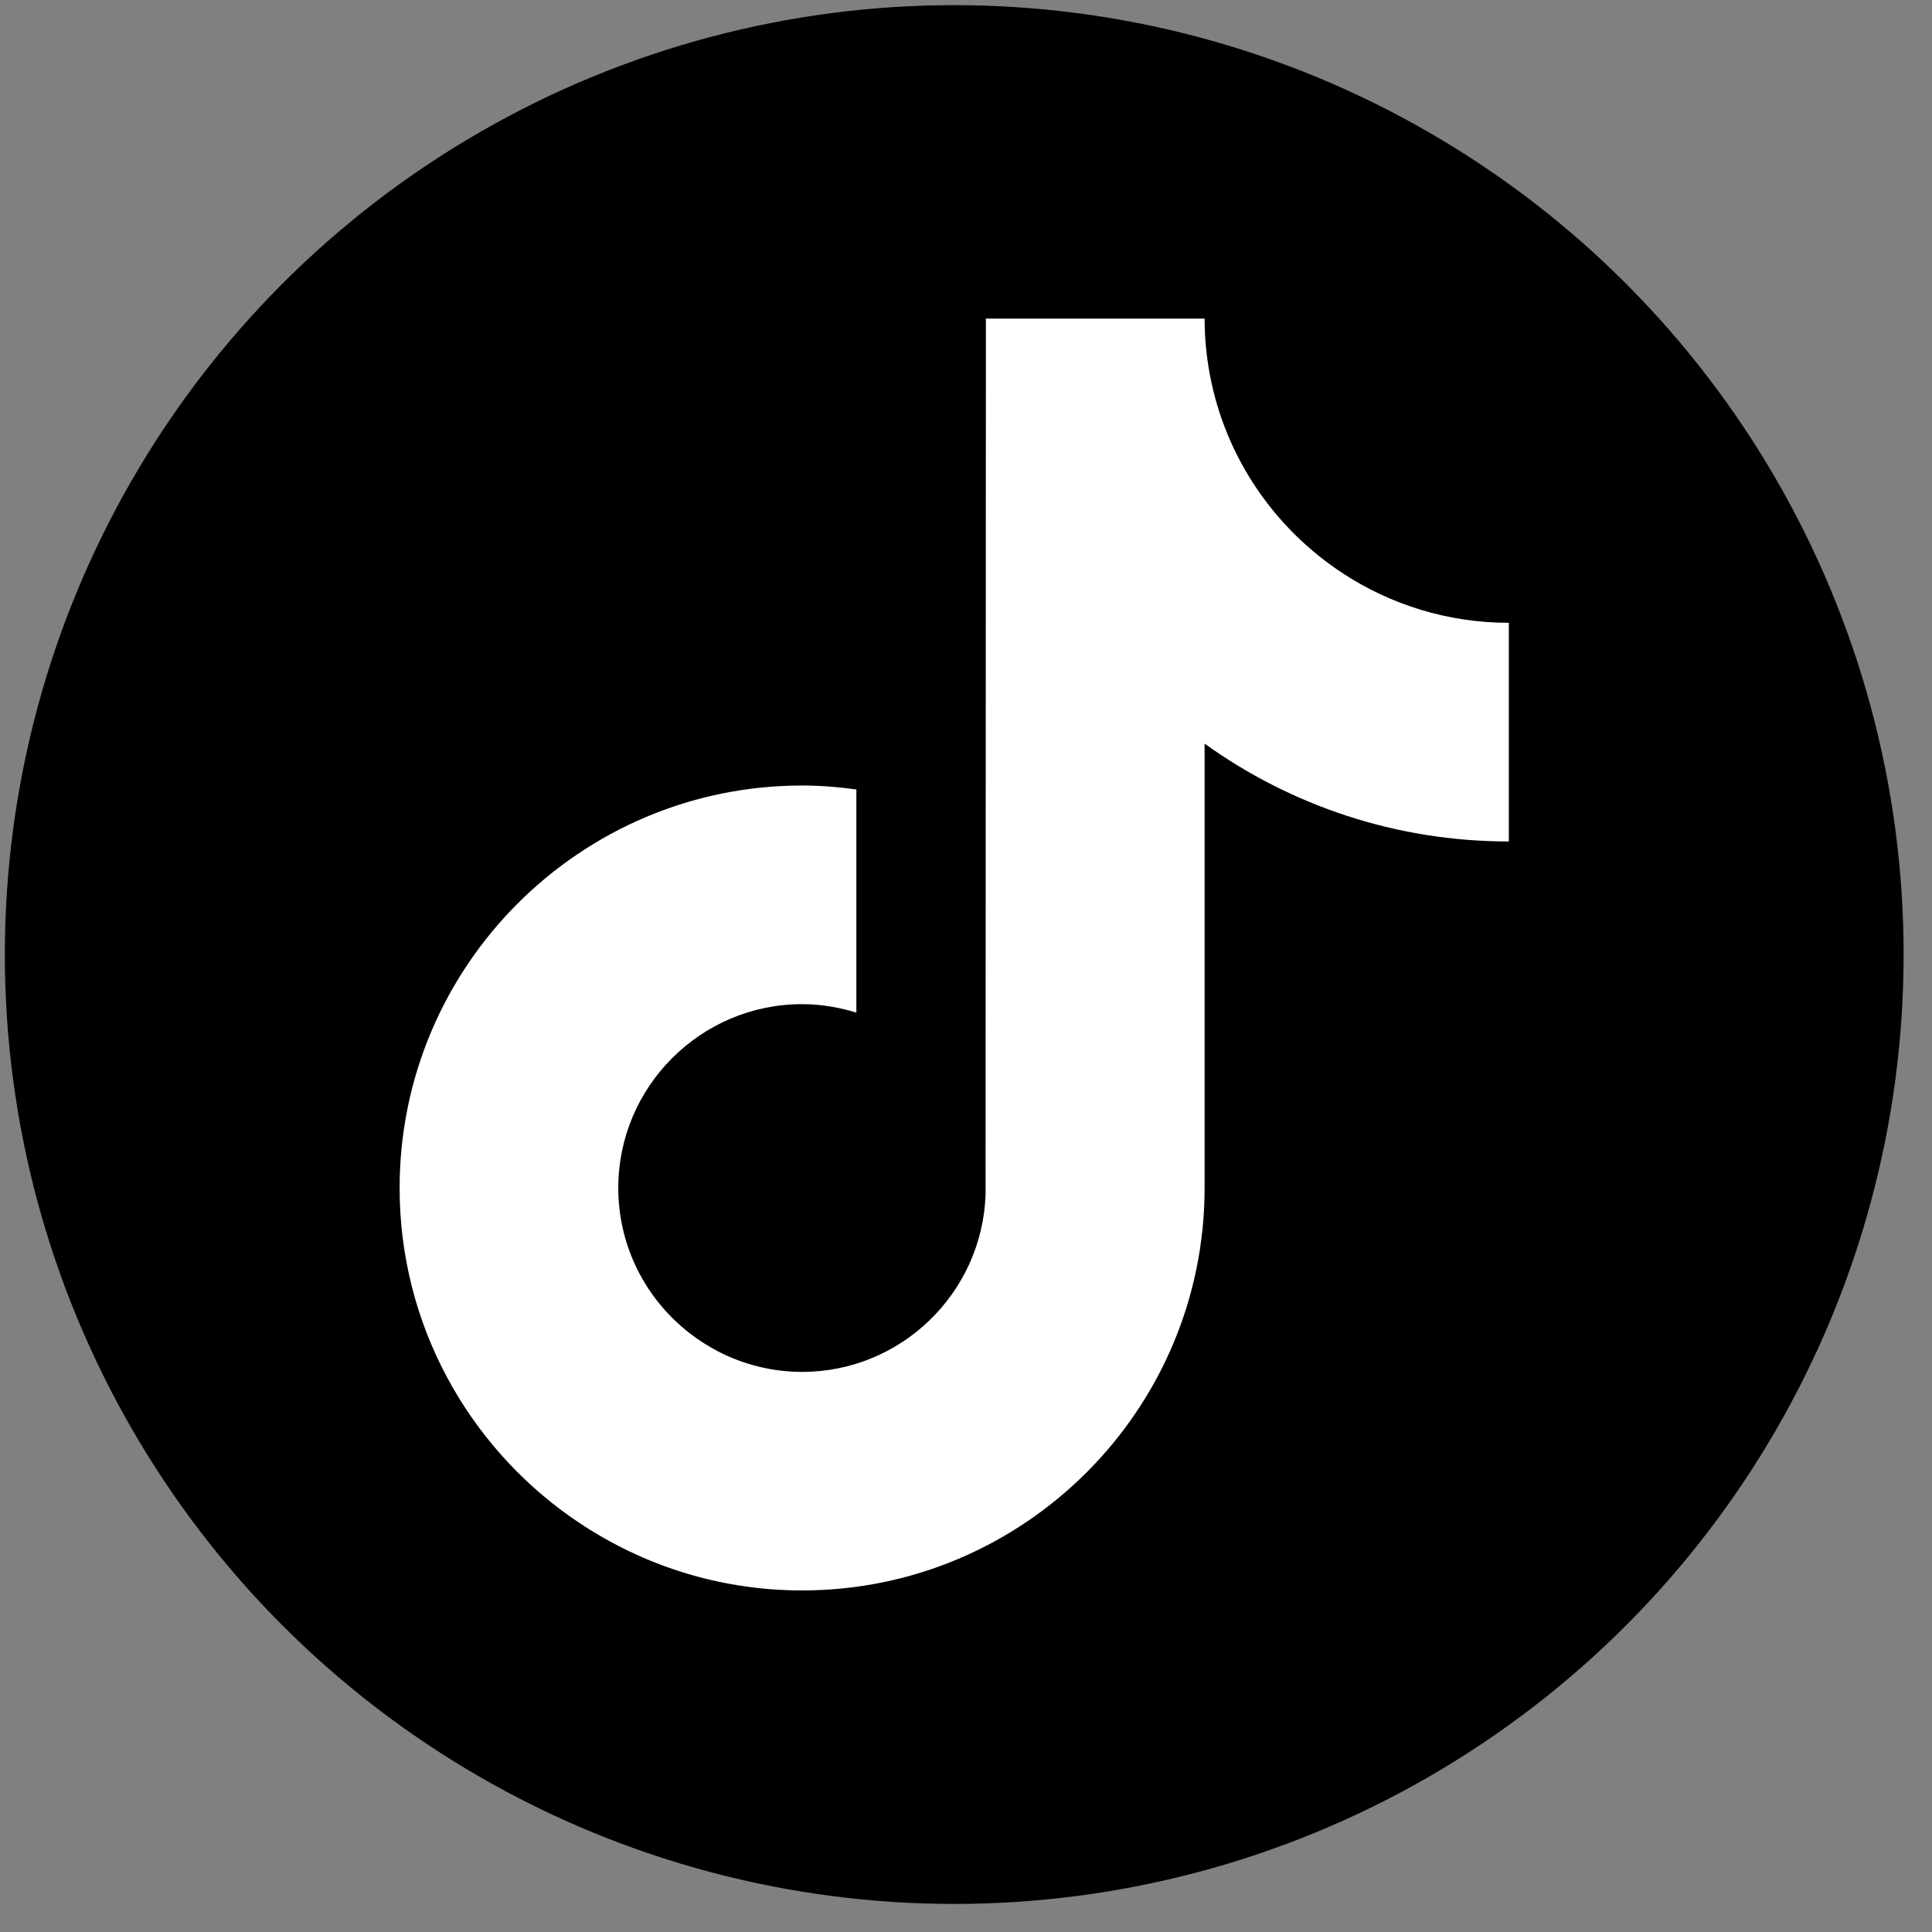
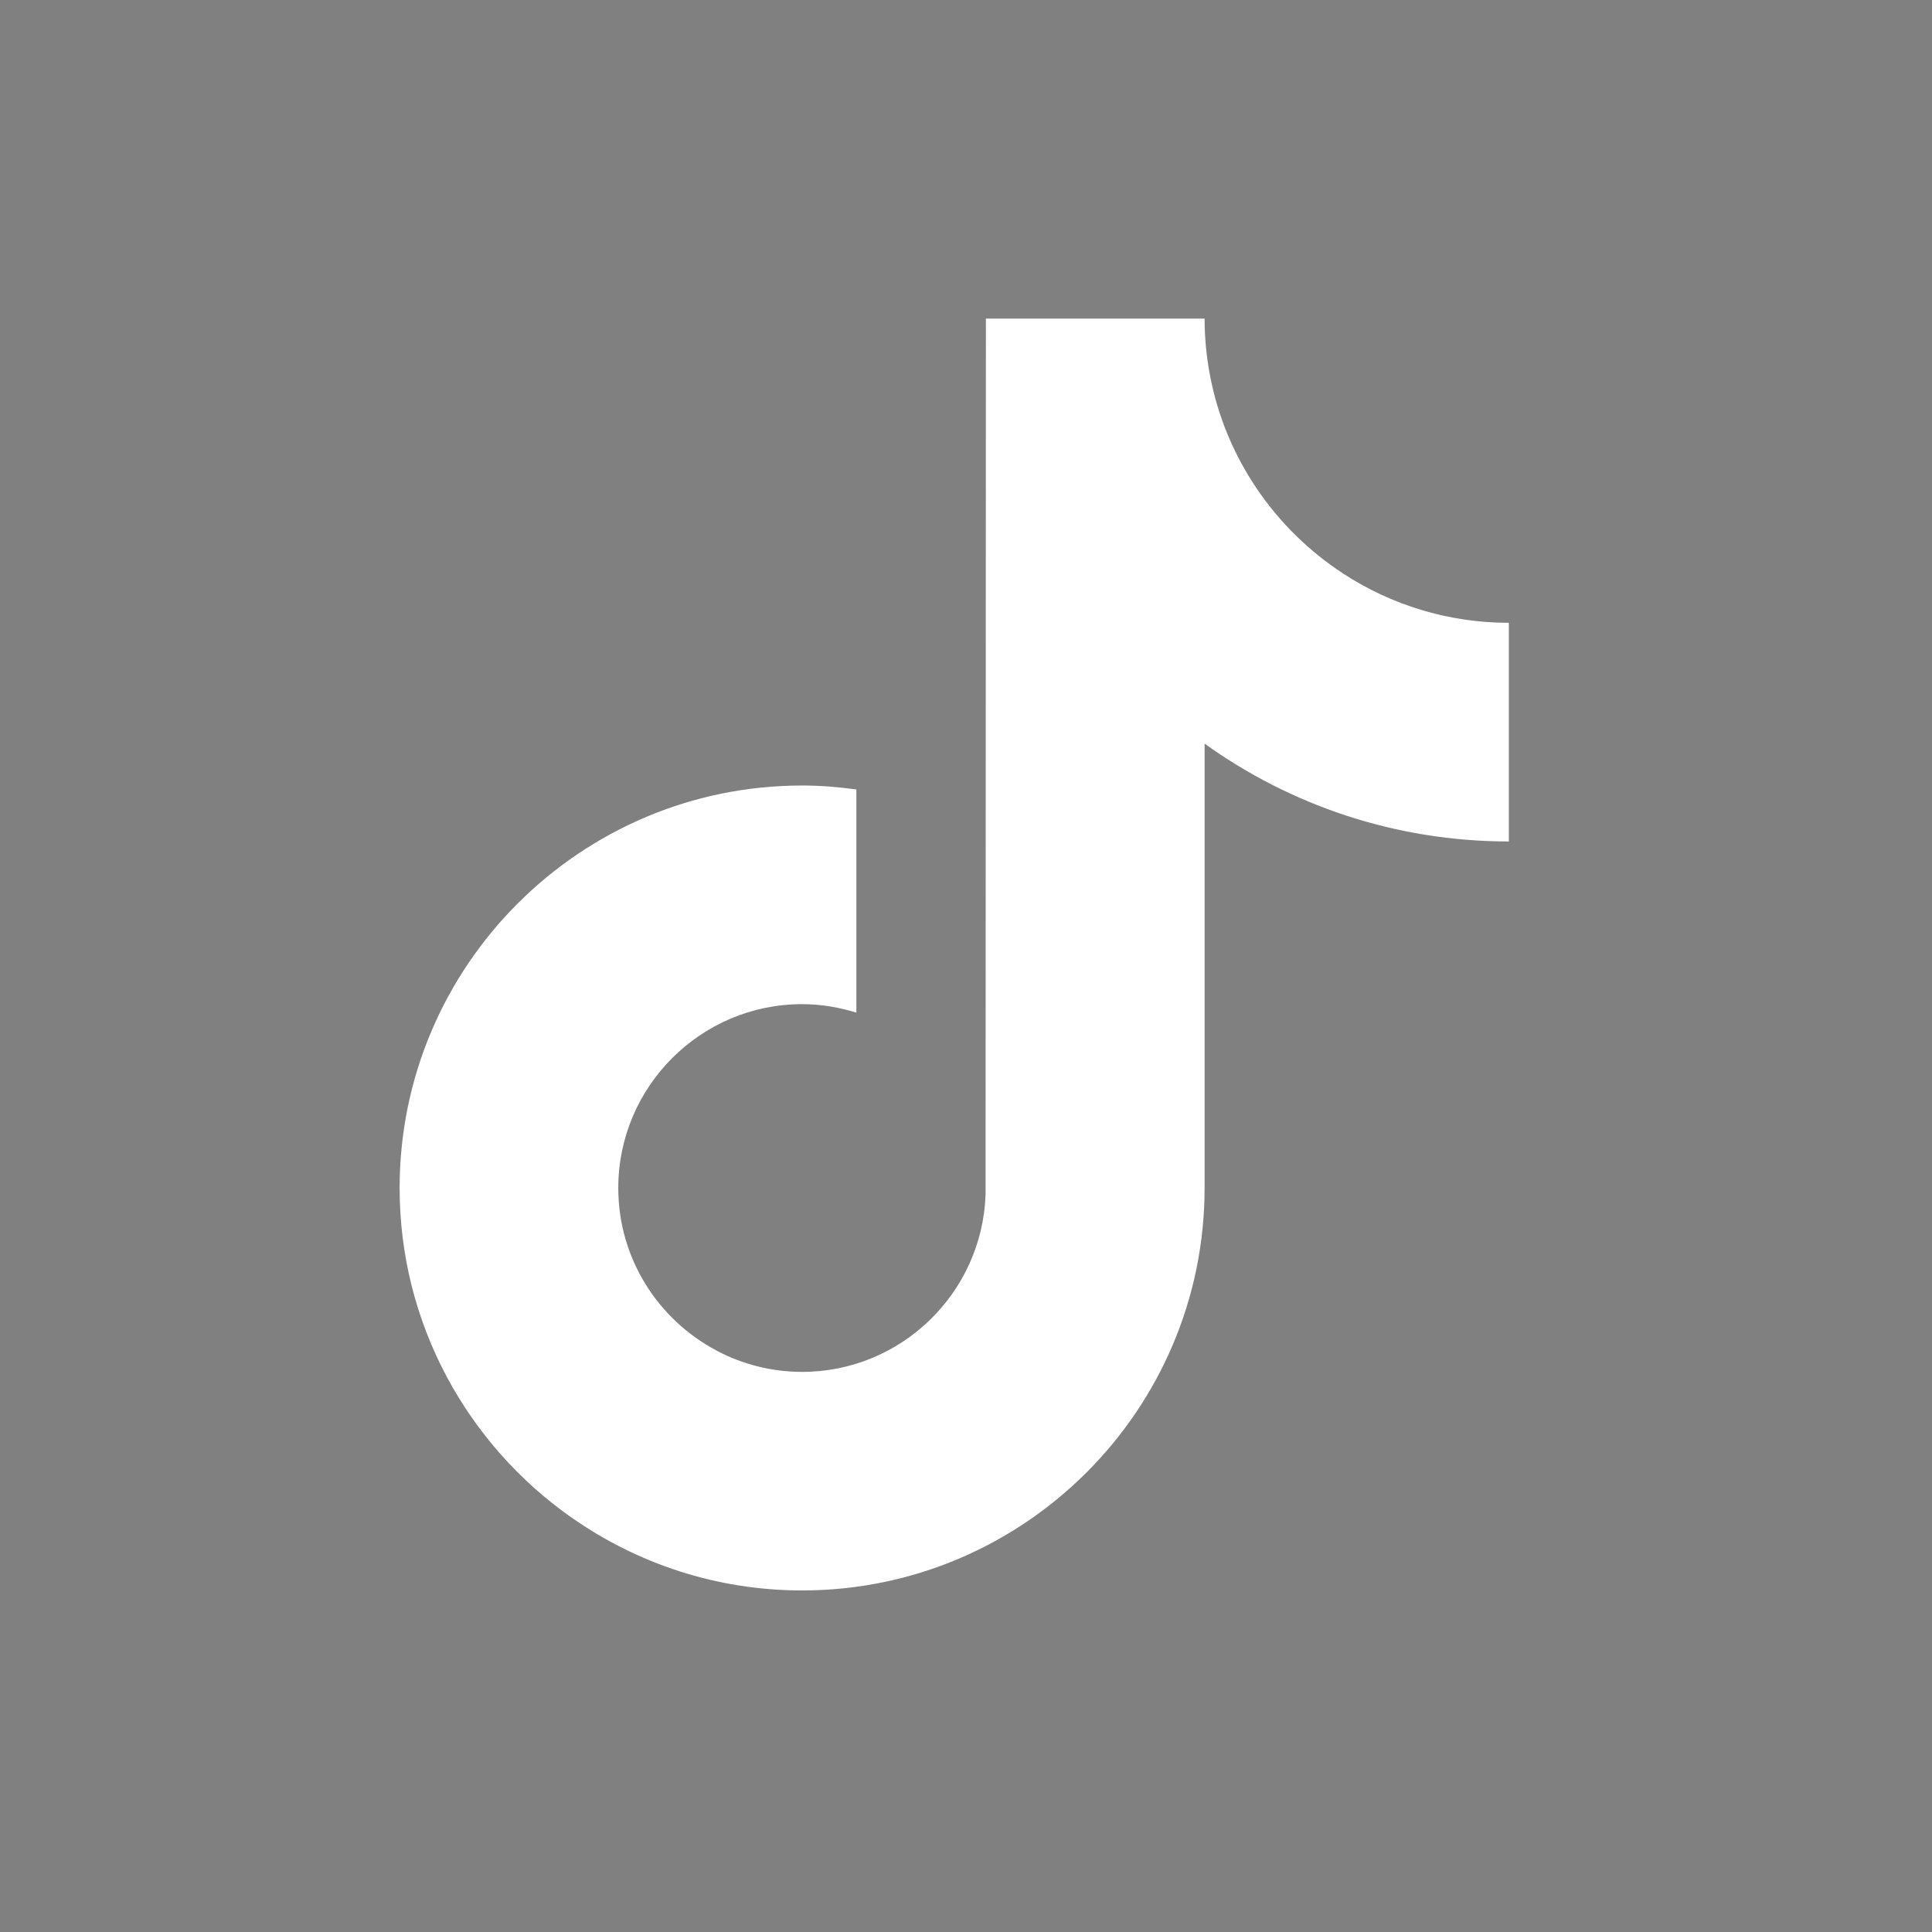
<svg xmlns="http://www.w3.org/2000/svg" width="100%" height="100%" viewBox="0 0 284 284" version="1.1" xml:space="preserve" style="fill-rule:evenodd;clip-rule:evenodd;stroke-linejoin:round;stroke-miterlimit:2;">
  <rect x="0" y="0" width="284" height="284" fill="#808080" stroke="none" />
  <g id="social-tiktok-black">
-     <circle cx="140.27" cy="140.315" r="139.558" />
    <path d="M84.003,223.067l-0,0.007c-15.256,-10.712 -25.26,-28.424 -25.26,-48.44c0,-32.624 26.541,-59.165 59.165,-59.165c2.71,-0 5.363,0.224 7.975,0.581l-0,32.806c-2.528,-0.784 -5.195,-1.246 -7.975,-1.246c-14.898,0 -27.023,12.126 -27.023,27.024c-0,10.376 5.88,19.386 14.485,23.916c0.003,0.004 0.005,0.009 0.008,0.013c3.745,1.967 8.008,3.102 12.53,3.102c14.555,-0 26.429,-11.573 26.968,-26.002l0.049,-128.825l32.149,0c-0,2.784 0.266,5.505 0.755,8.149l0.002,0.007c2.269,12.242 9.536,22.748 19.609,29.313c0.004,0.006 0.009,0.011 0.014,0.017c7.012,4.566 15.373,7.229 24.342,7.229l0,32.142c-16.669,-0 -32.113,-5.328 -44.722,-14.38l-0,65.312c-0,0.002 -0,0.012 -0,0.014c-0.008,32.618 -26.546,59.152 -59.166,59.152c-12.608,-0 -24.293,-3.977 -33.905,-10.726Z" style="fill:#fff;" />
  </g>
</svg>